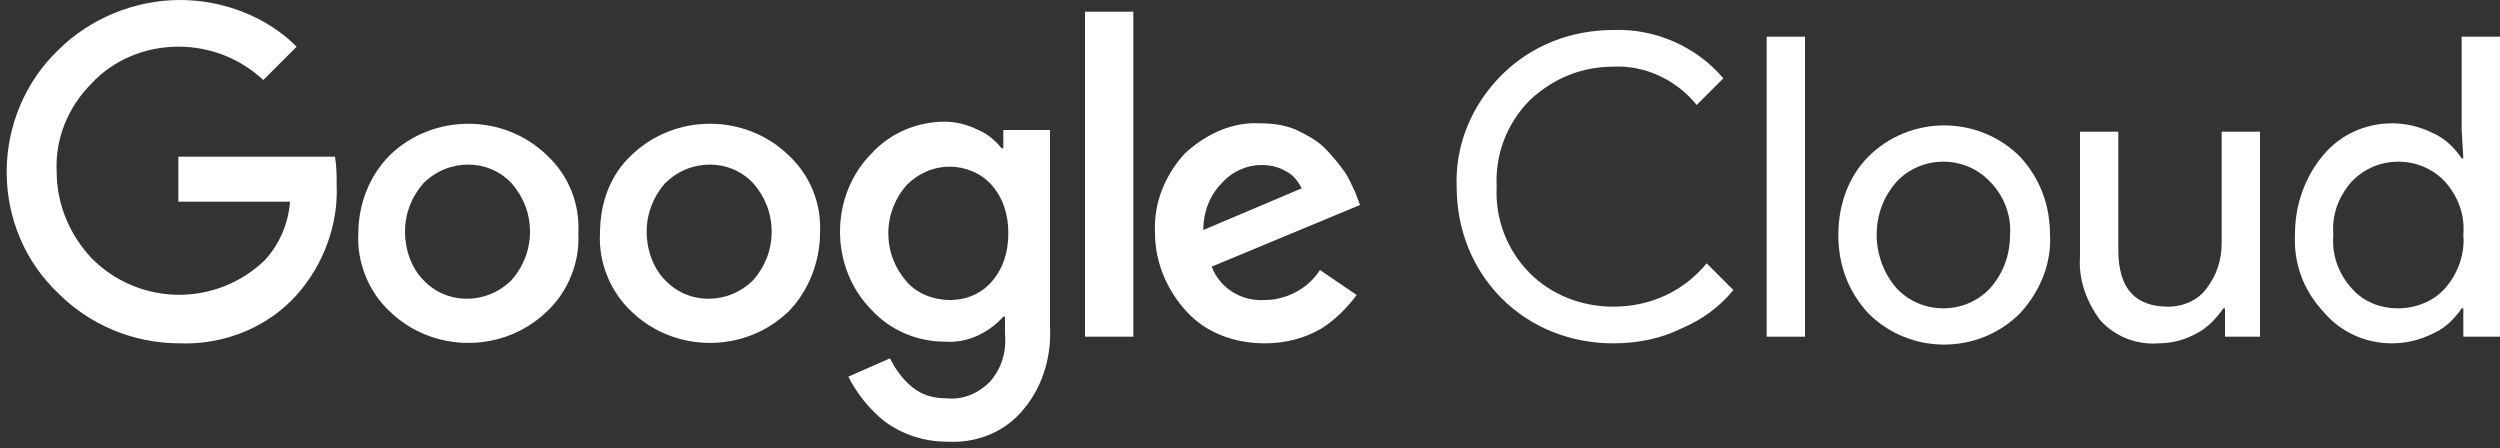
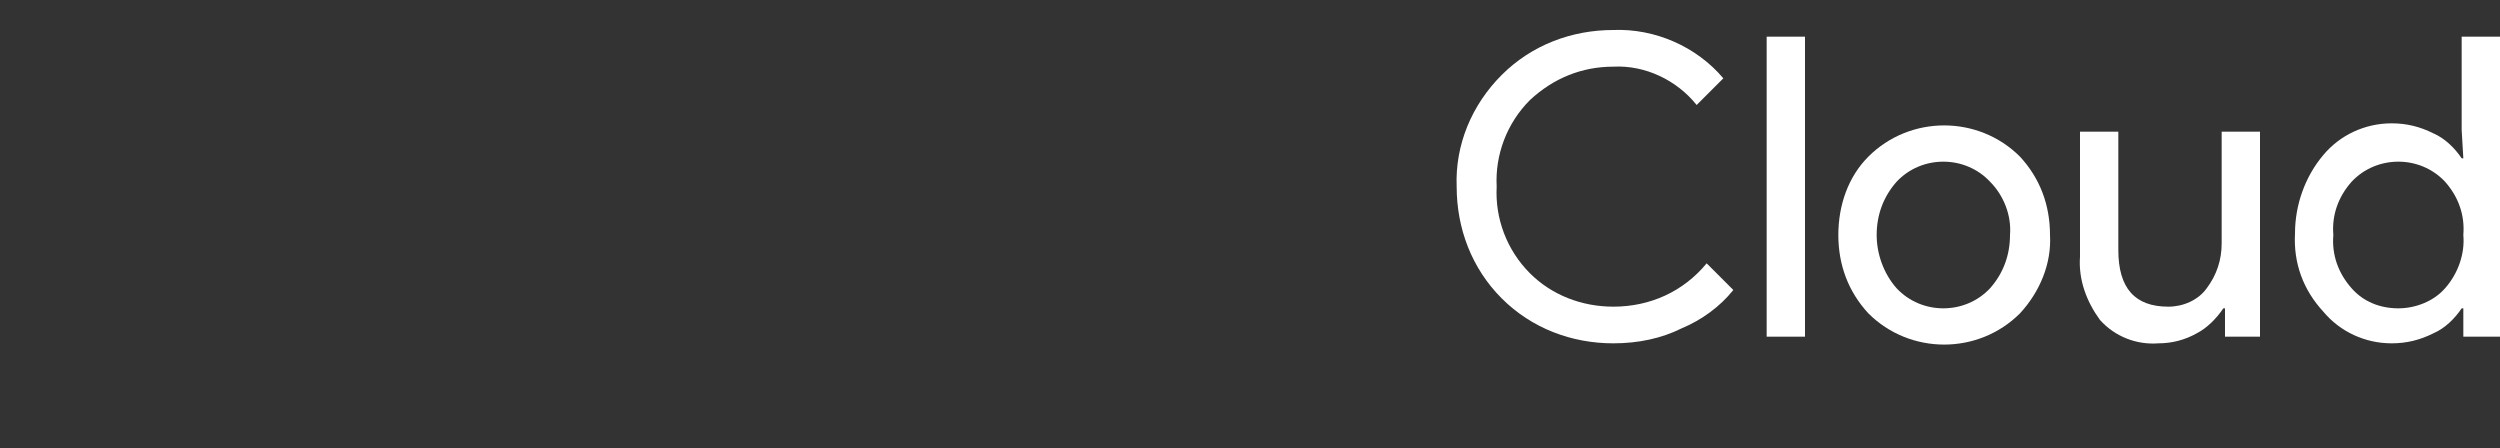
<svg xmlns="http://www.w3.org/2000/svg" xmlns:ns1="http://www.inkscape.org/namespaces/inkscape" xmlns:ns2="http://sodipodi.sourceforge.net/DTD/sodipodi-0.dtd" version="1.1" id="svg8" ns1:version="0.92.1 r15371" ns2:docname="Azurey.svg" x="0px" y="0px" viewBox="0 0 150 26.9" style="enable-background:new 0 0 150 26.9;" xml:space="preserve">
  <rect x="0" y="0" width="150" height="26.9" fill="#333333" stroke="none" />
  <style type="text/css">
	.st0{fill:#FFFFFF;}
</style>
  <ns2:namedview bordercolor="#666666" borderopacity="1.0" fit-margin-bottom="0" fit-margin-left="0" fit-margin-right="0" fit-margin-top="0" id="base" ns1:current-layer="layer1" ns1:cx="67.4659" ns1:cy="38.024323" ns1:document-units="mm" ns1:pagecheckerboard="true" ns1:pageopacity="0.0" ns1:pageshadow="2" ns1:window-height="781" ns1:window-maximized="0" ns1:window-width="930" ns1:window-x="667" ns1:window-y="117" ns1:zoom="6.5246067" pagecolor="#ffffff" showgrid="false">
	</ns2:namedview>
-   <path class="st0" d="M10.8,20.6c-2.8,0-5.4-1.1-7.3-3c-2-1.9-3.1-4.5-3.1-7.3c0-2.7,1.1-5.4,3.1-7.3C5.4,1.1,8.1,0,10.8,0  c2.6,0,5.2,1,7,2.8l-2,2c-1.4-1.3-3.2-2-5.1-2c-2,0-3.9,0.8-5.2,2.2c-1.4,1.4-2.2,3.3-2.1,5.3c0,2,0.8,3.8,2.1,5.2  c2.9,2.9,7.5,2.9,10.4,0.1c0.9-1,1.4-2.2,1.5-3.5h-6.7V9.4h9.4c0.1,0.6,0.1,1.2,0.1,1.7c0.1,2.4-0.8,4.8-2.4,6.6  C16.1,19.6,13.5,20.7,10.8,20.6L10.8,20.6z M32.8,18.7c-2.6,2.5-6.8,2.5-9.4,0c-1.3-1.2-2-3-1.9-4.7c0-1.8,0.7-3.5,1.9-4.7  c2.6-2.5,6.8-2.5,9.4,0c1.3,1.2,2,2.9,1.9,4.7C34.8,15.7,34.1,17.5,32.8,18.7L32.8,18.7L32.8,18.7z M25.4,16.8  c1.4,1.5,3.8,1.5,5.3,0c0.7-0.8,1.1-1.8,1.1-2.9c0-1.1-0.4-2.1-1.1-2.9c-1.4-1.5-3.8-1.5-5.3,0c-0.7,0.8-1.1,1.8-1.1,2.9  C24.3,15,24.7,16.1,25.4,16.8L25.4,16.8L25.4,16.8z M47.3,18.7c-2.6,2.5-6.8,2.5-9.4,0c-1.3-1.2-2-3-1.9-4.7c0-1.8,0.6-3.5,1.9-4.7  c2.6-2.5,6.8-2.5,9.4,0c1.3,1.2,2,2.9,1.9,4.7C49.2,15.7,48.5,17.5,47.3,18.7L47.3,18.7z M39.9,16.8c1.4,1.5,3.8,1.5,5.3,0  c0.7-0.8,1.1-1.8,1.1-2.9c0-1.1-0.4-2.1-1.1-2.9c-1.4-1.5-3.8-1.5-5.3,0c-0.7,0.8-1.1,1.8-1.1,2.9C38.8,15,39.2,16.1,39.9,16.8  L39.9,16.8L39.9,16.8z M56.8,26.5c-1.3,0-2.6-0.4-3.7-1.2c-0.9-0.7-1.7-1.7-2.2-2.7l2.5-1.1c0.3,0.6,0.7,1.2,1.3,1.7  c0.6,0.5,1.3,0.7,2.1,0.7c1,0.1,1.9-0.3,2.6-1c0.7-0.8,1-1.8,0.9-2.9v-1h-0.1c-0.9,1-2.2,1.6-3.5,1.5c-1.7,0-3.3-0.7-4.4-1.9  c-1.2-1.2-1.9-2.9-1.9-4.7c0-1.8,0.7-3.5,1.9-4.7C53.4,8,55,7.3,56.7,7.3c0.7,0,1.4,0.2,2,0.5c0.5,0.2,1,0.6,1.4,1.1h0.1V7.8h2.8  v11.8c0.1,1.9-0.5,3.8-1.8,5.2C60.1,26,58.5,26.6,56.8,26.5L56.8,26.5z M57,18c1,0,1.9-0.4,2.5-1.1c0.7-0.8,1-1.8,1-2.9  c0-1.1-0.3-2.1-1-2.9C58.9,10.4,57.9,10,57,10c-1,0-1.9,0.4-2.6,1.1c-0.7,0.8-1.1,1.8-1.1,2.9c0,1.1,0.4,2.1,1.1,2.9  C55,17.6,56,18,57,18L57,18z M68,20.2h-2.9V0.7H68V20.2L68,20.2z M75.9,20.6c-1.8,0-3.5-0.6-4.7-1.9c-1.2-1.3-1.9-3-1.9-4.7  c-0.1-1.8,0.6-3.5,1.8-4.8C72.4,8,74,7.3,75.6,7.4c0.8,0,1.5,0.1,2.2,0.4c0.6,0.3,1.2,0.6,1.7,1.1c0.4,0.4,0.8,0.9,1.1,1.3  c0.3,0.4,0.5,0.9,0.7,1.3l0.3,0.8L72.7,16c0.5,1.3,1.8,2.1,3.2,2c1.3,0,2.6-0.7,3.3-1.8l2.2,1.5c-0.6,0.8-1.3,1.5-2.1,2  C78.3,20.3,77.1,20.6,75.9,20.6L75.9,20.6z M72.2,13.8l5.9-2.5c-0.2-0.4-0.5-0.8-0.9-1c-0.5-0.3-1-0.4-1.5-0.4  c-0.9,0-1.8,0.4-2.4,1.1C72.6,11.7,72.2,12.7,72.2,13.8L72.2,13.8z" />
  <path class="st0" d="M96.8,20.6c-2.5,0-4.9-0.9-6.7-2.7c-1.8-1.8-2.7-4.2-2.7-6.7c-0.1-2.5,0.9-4.9,2.7-6.7c1.8-1.8,4.2-2.7,6.7-2.7  c2.5-0.1,5,1,6.6,2.9l-1.6,1.6c-1.2-1.5-3.1-2.4-5-2.3c-1.9,0-3.6,0.7-5,2c-1.4,1.4-2.1,3.3-2,5.2c-0.1,1.9,0.6,3.8,2,5.2  c1.3,1.3,3.1,2,5,2c2.2,0,4.2-0.9,5.6-2.6l1.6,1.6c-0.8,1-1.9,1.8-3.1,2.3C99.7,20.3,98.3,20.6,96.8,20.6L96.8,20.6z" />
  <polygon class="st0" points="106,20.2 108.3,20.2 108.3,2.2 106,2.2 106,20.2 " />
  <path class="st0" d="M112.1,9.4c2.5-2.5,6.6-2.5,9.1,0c1.2,1.3,1.8,2.9,1.8,4.7c0.1,1.7-0.6,3.4-1.8,4.7c-2.5,2.5-6.6,2.5-9.1,0  c-1.2-1.3-1.8-2.9-1.8-4.7C110.3,12.3,110.9,10.6,112.1,9.4L112.1,9.4z M113.8,17.3c1.5,1.6,4.1,1.6,5.6,0c0.8-0.9,1.2-2,1.2-3.2  c0.1-1.2-0.4-2.4-1.2-3.2c-1.5-1.6-4.1-1.6-5.6,0c-0.8,0.9-1.2,2-1.2,3.2C112.6,15.2,113,16.4,113.8,17.3L113.8,17.3L113.8,17.3z" />
  <path class="st0" d="M135.7,20.2h-2.2v-1.7h-0.1c-0.4,0.6-1,1.2-1.6,1.5c-0.7,0.4-1.5,0.6-2.3,0.6c-1.3,0.1-2.6-0.4-3.5-1.4  c-0.8-1.1-1.3-2.4-1.2-3.8V7.9h2.3v7.1c0,2.3,1,3.4,3,3.4c0.9,0,1.8-0.4,2.3-1.1c0.6-0.8,0.9-1.7,0.9-2.7V7.9h2.3V20.2L135.7,20.2z" />
  <path class="st0" d="M143.5,20.6c-1.6,0-3.1-0.7-4.1-1.9c-1.2-1.3-1.8-2.9-1.7-4.7c0-1.7,0.6-3.4,1.7-4.7c1-1.2,2.5-1.9,4.1-1.9  c0.9,0,1.7,0.2,2.5,0.6c0.7,0.3,1.3,0.9,1.7,1.5h0.1l-0.1-1.7V2.2h2.3v18h-2.2v-1.7h-0.1c-0.4,0.6-1,1.2-1.7,1.5  C145.2,20.4,144.4,20.6,143.5,20.6L143.5,20.6z M143.9,18.5c1,0,2.1-0.4,2.8-1.2c0.8-0.9,1.2-2.1,1.1-3.2c0.1-1.2-0.3-2.3-1.1-3.2  c-1.5-1.6-4.1-1.6-5.6,0c-0.8,0.9-1.2,2-1.1,3.2c-0.1,1.2,0.3,2.3,1.1,3.2C141.8,18.1,142.8,18.5,143.9,18.5L143.9,18.5z" />
</svg>